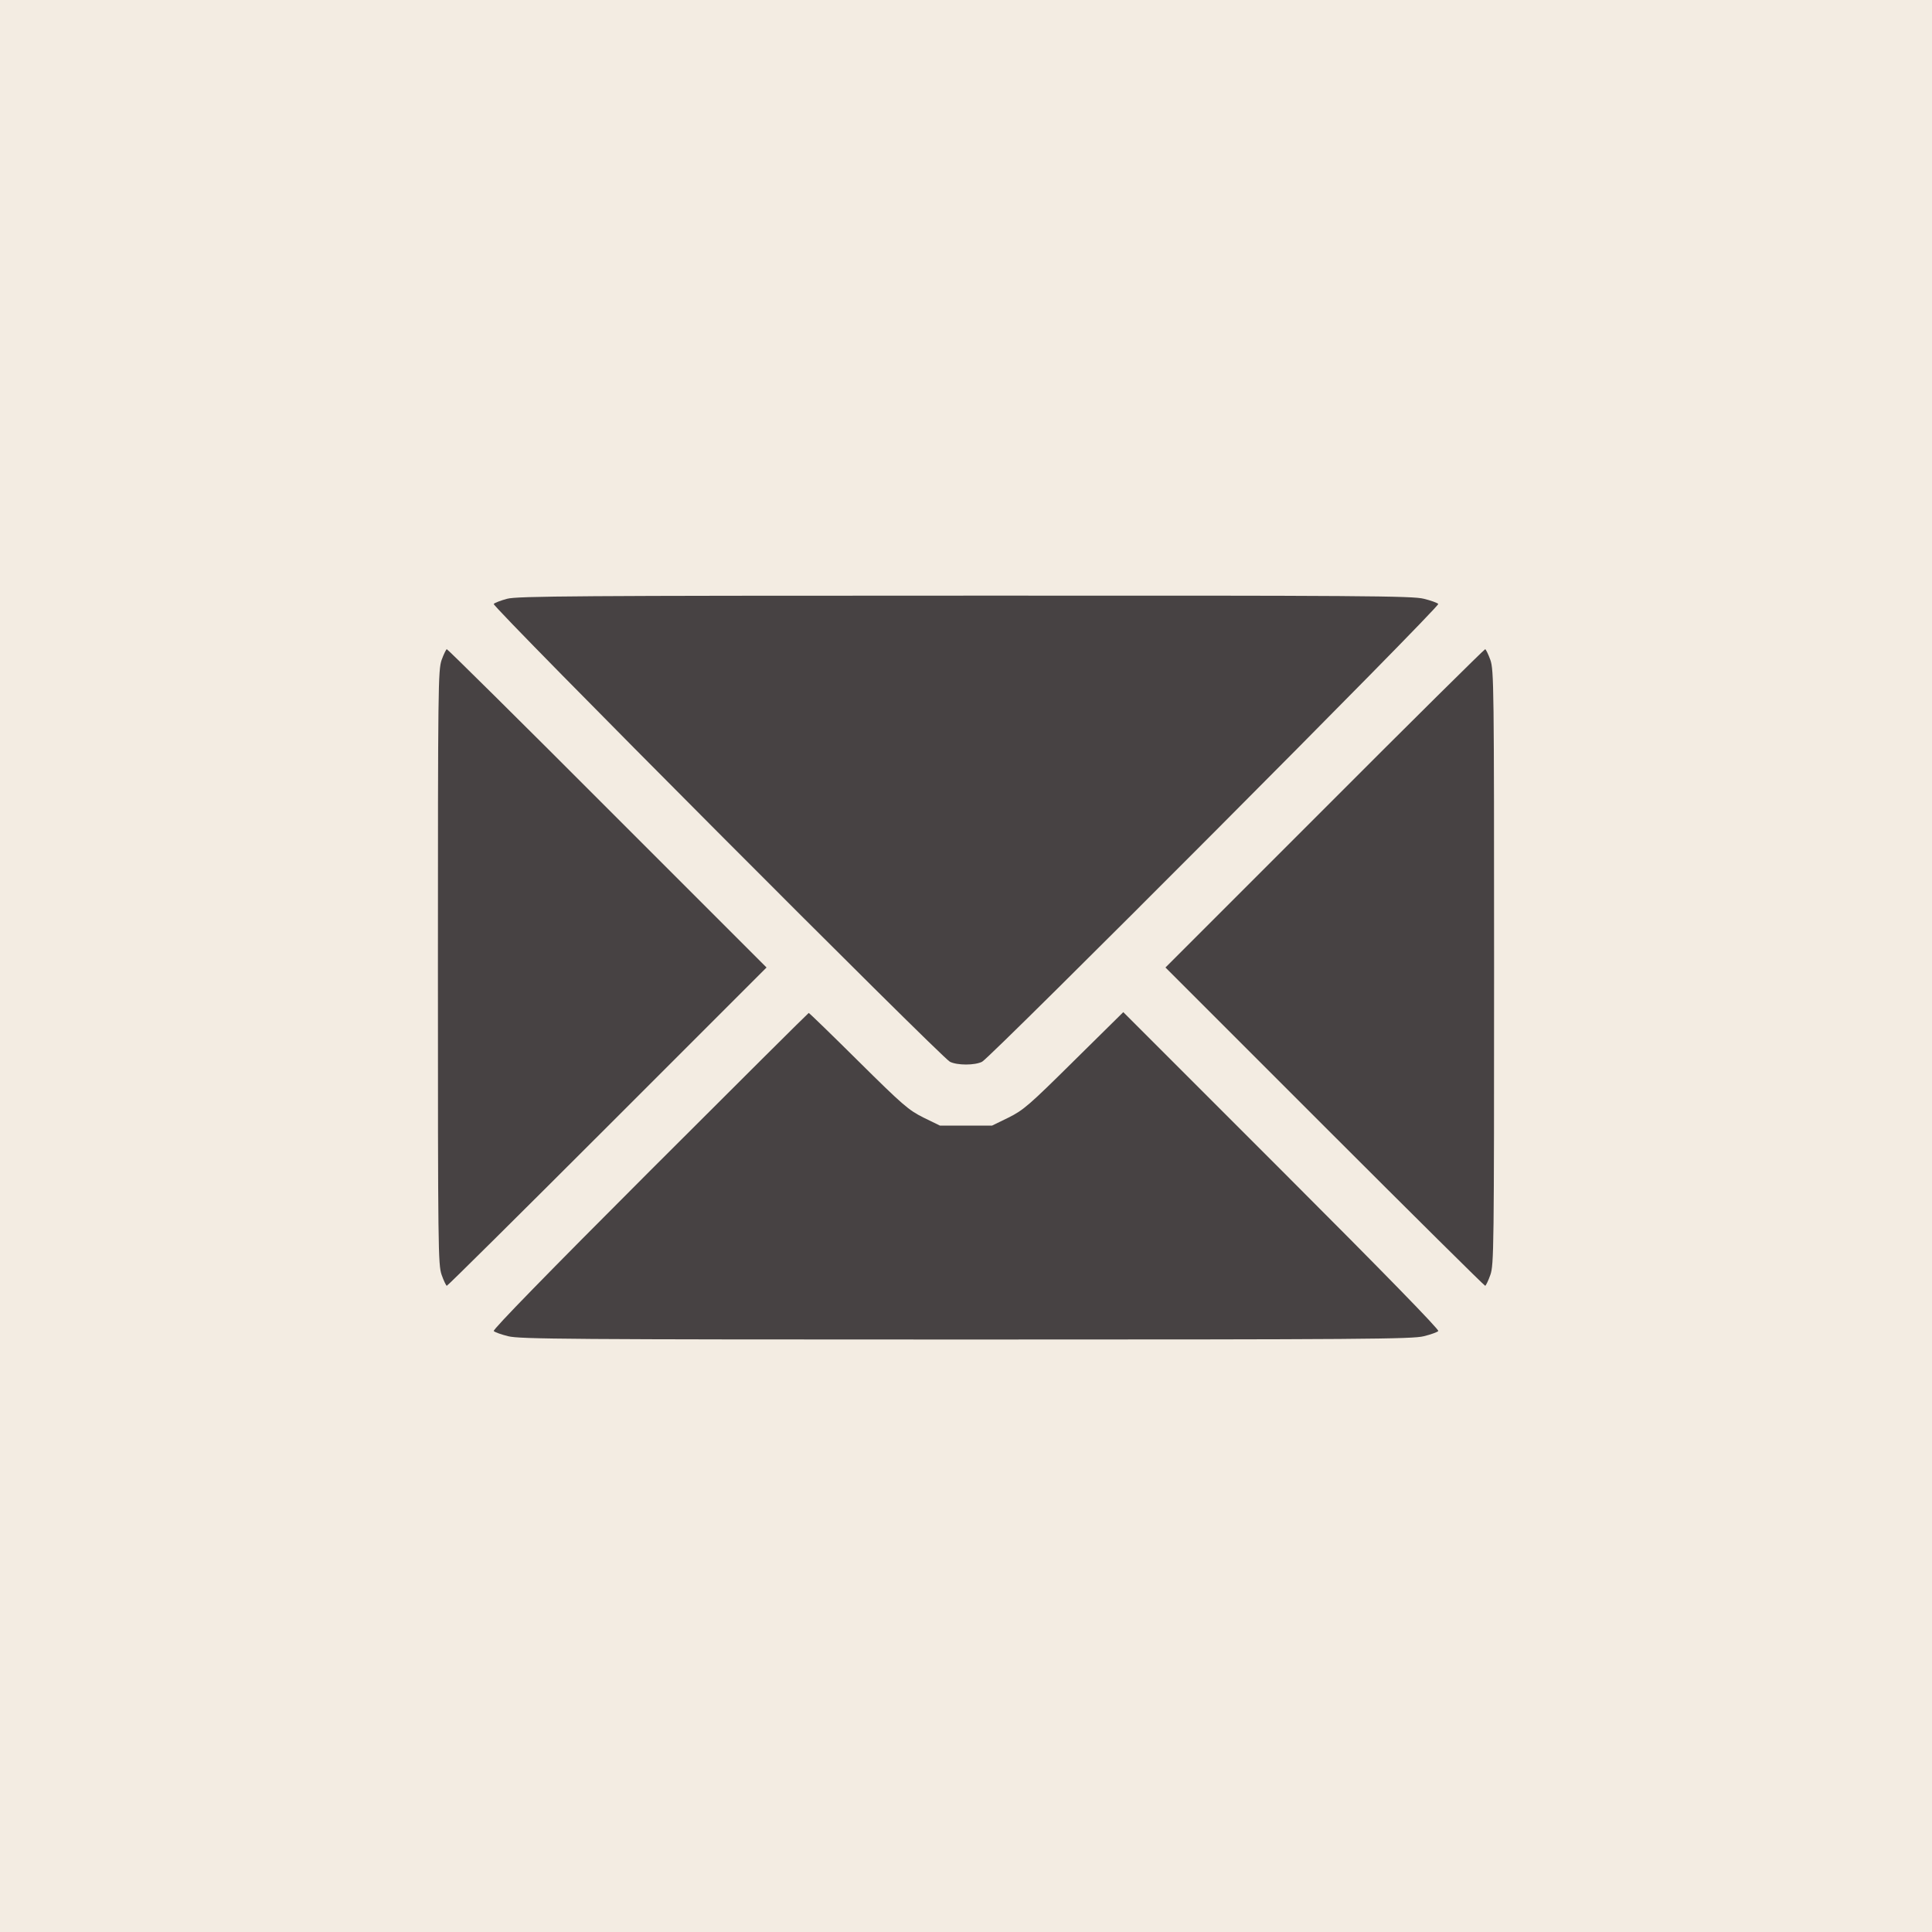
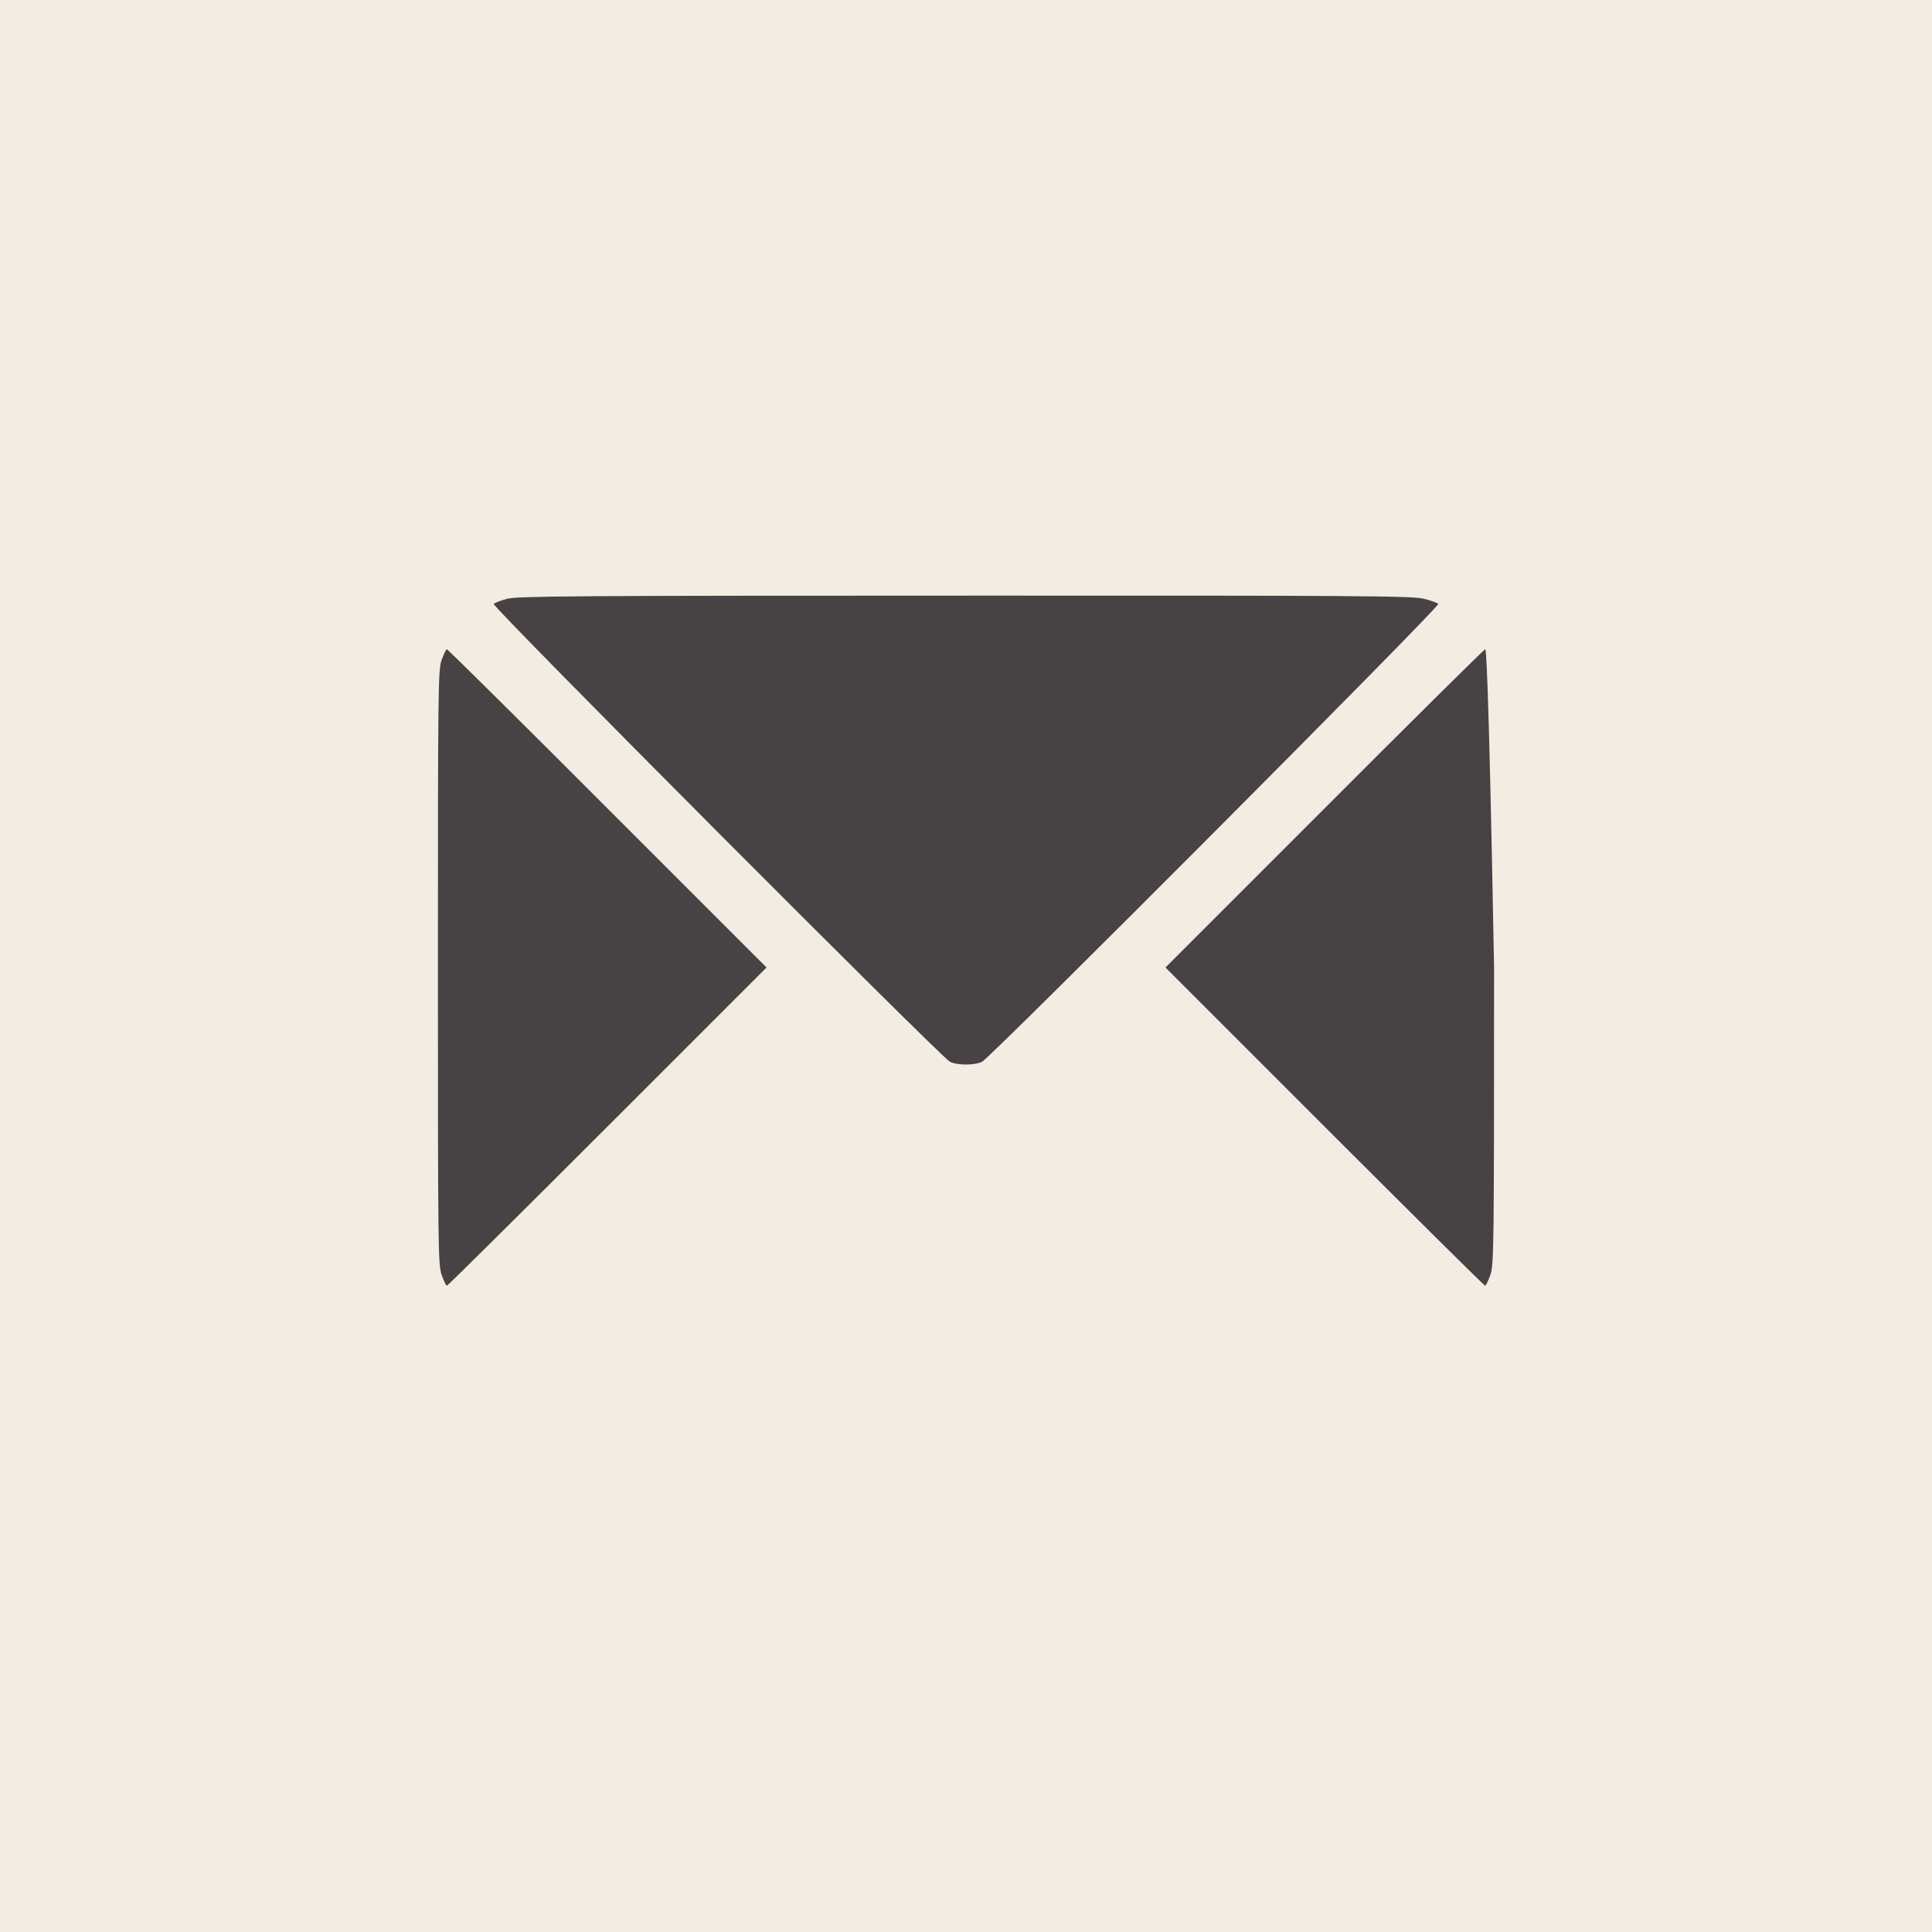
<svg xmlns="http://www.w3.org/2000/svg" width="75" height="75" viewBox="0 0 75 75" fill="none">
  <g filter="url(#filter0_b_188_47)">
    <rect width="75" height="75" fill="#F3ECE2" />
  </g>
  <path d="M19.688 23.244C19.447 23.308 19.214 23.396 19.166 23.445C19.078 23.533 36.505 41.016 36.874 41.216C37.155 41.361 37.845 41.361 38.126 41.216C38.495 41.016 55.922 23.533 55.833 23.445C55.785 23.396 55.536 23.308 55.272 23.244C54.846 23.132 52.881 23.116 37.46 23.123C22.448 23.123 20.073 23.14 19.688 23.244Z" fill="#474243" />
  <path d="M17.144 25.619C17.008 26.02 17 26.606 17 37.558C17 48.51 17.008 49.096 17.144 49.489C17.225 49.721 17.321 49.914 17.345 49.914C17.377 49.914 20.185 47.13 23.579 43.736L29.757 37.558L23.579 31.38C20.185 27.978 17.377 25.202 17.345 25.202C17.321 25.202 17.225 25.394 17.144 25.619Z" fill="#474243" />
-   <path d="M51.421 31.38L45.243 37.558L51.421 43.736C54.815 47.13 57.623 49.914 57.655 49.914C57.679 49.914 57.775 49.721 57.856 49.489C57.992 49.096 58 48.51 58 37.558C58 26.606 57.992 26.02 57.856 25.619C57.775 25.394 57.679 25.202 57.655 25.202C57.623 25.202 54.815 27.978 51.421 31.38Z" fill="#474243" />
-   <path d="M25.224 45.461C21.253 49.432 19.118 51.623 19.167 51.671C19.215 51.719 19.463 51.807 19.728 51.872C20.154 51.984 22.127 52 37.5 52C52.873 52 54.847 51.984 55.272 51.872C55.537 51.807 55.786 51.719 55.834 51.671C55.882 51.623 53.748 49.432 49.76 45.445L43.606 39.291L41.696 41.176C39.947 42.909 39.731 43.094 39.153 43.383L38.511 43.696H37.5H36.489L35.847 43.383C35.27 43.094 35.045 42.901 33.32 41.192C32.285 40.165 31.418 39.323 31.394 39.323C31.378 39.323 28.602 42.083 25.224 45.461Z" fill="#474243" />
+   <path d="M51.421 31.38L45.243 37.558L51.421 43.736C54.815 47.13 57.623 49.914 57.655 49.914C57.679 49.914 57.775 49.721 57.856 49.489C57.992 49.096 58 48.51 58 37.558C57.775 25.394 57.679 25.202 57.655 25.202C57.623 25.202 54.815 27.978 51.421 31.38Z" fill="#474243" />
  <defs>
    <filter id="filter0_b_188_47" x="-25" y="-25" width="125" height="125" filterUnits="userSpaceOnUse" color-interpolation-filters="sRGB">
      <feFlood flood-opacity="0" result="BackgroundImageFix" />
      <feGaussianBlur in="BackgroundImageFix" stdDeviation="12.5" />
      <feComposite in2="SourceAlpha" operator="in" result="effect1_backgroundBlur_188_47" />
      <feBlend mode="normal" in="SourceGraphic" in2="effect1_backgroundBlur_188_47" result="shape" />
    </filter>
  </defs>
</svg>